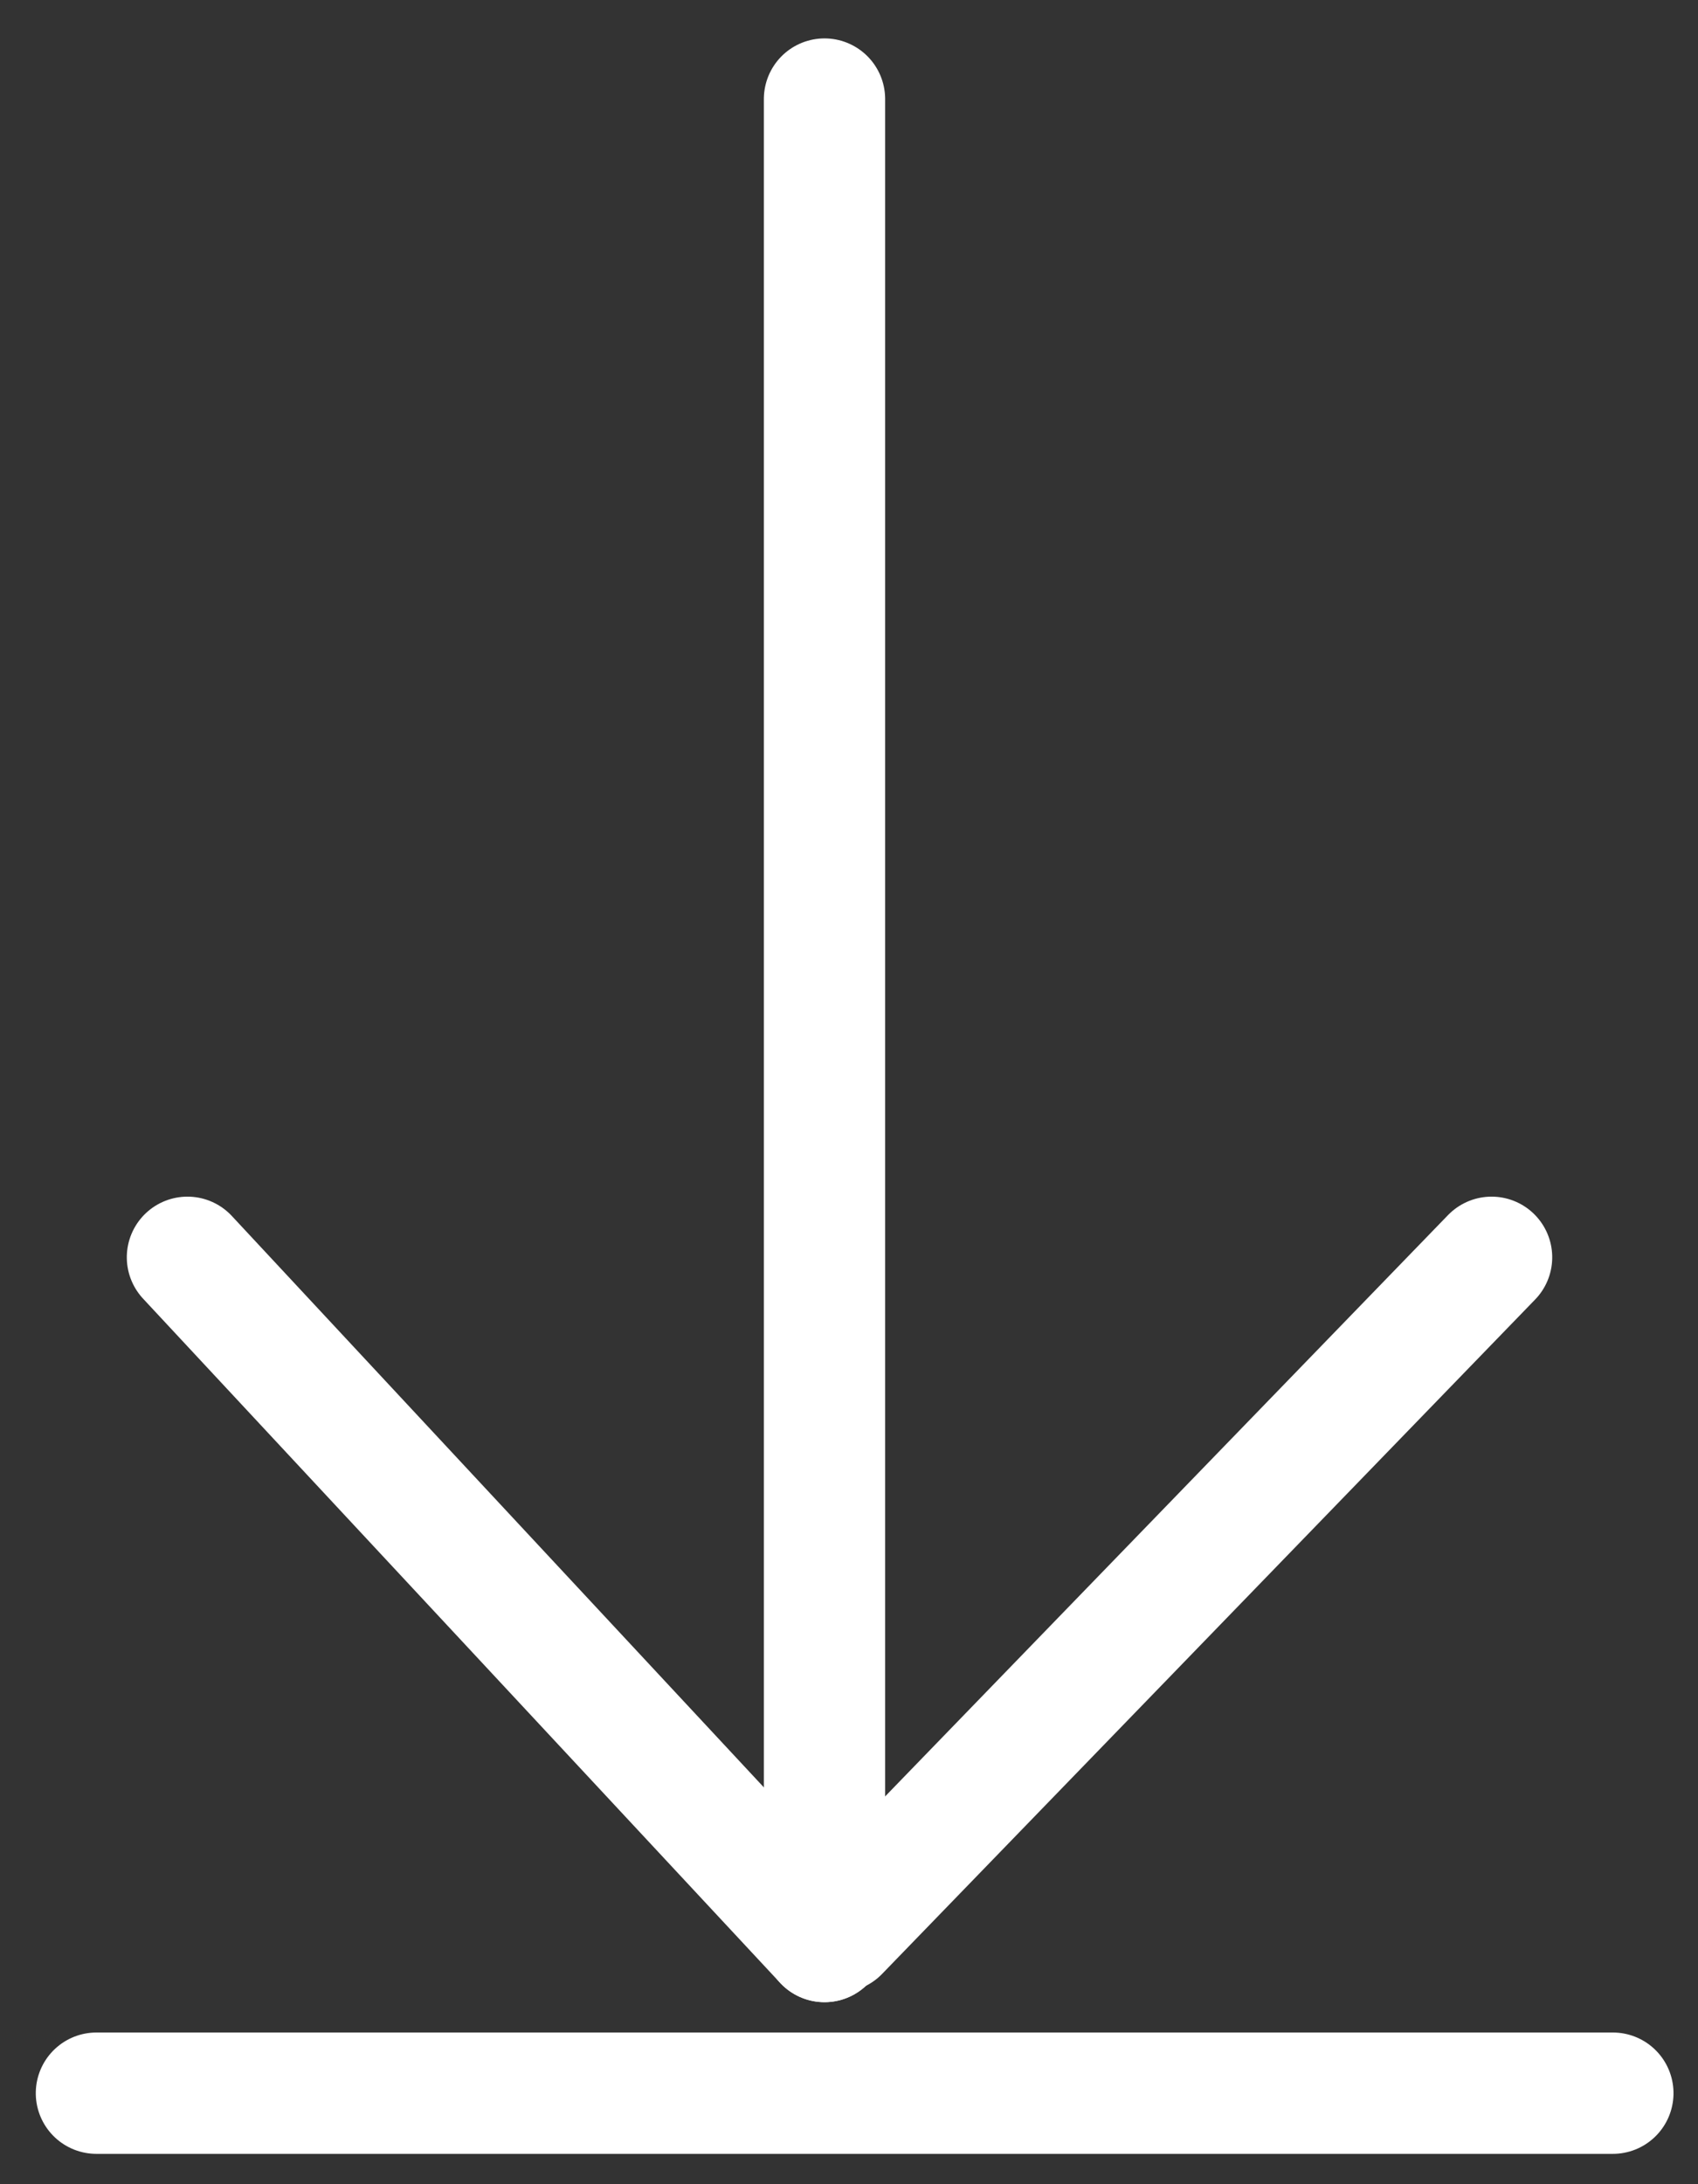
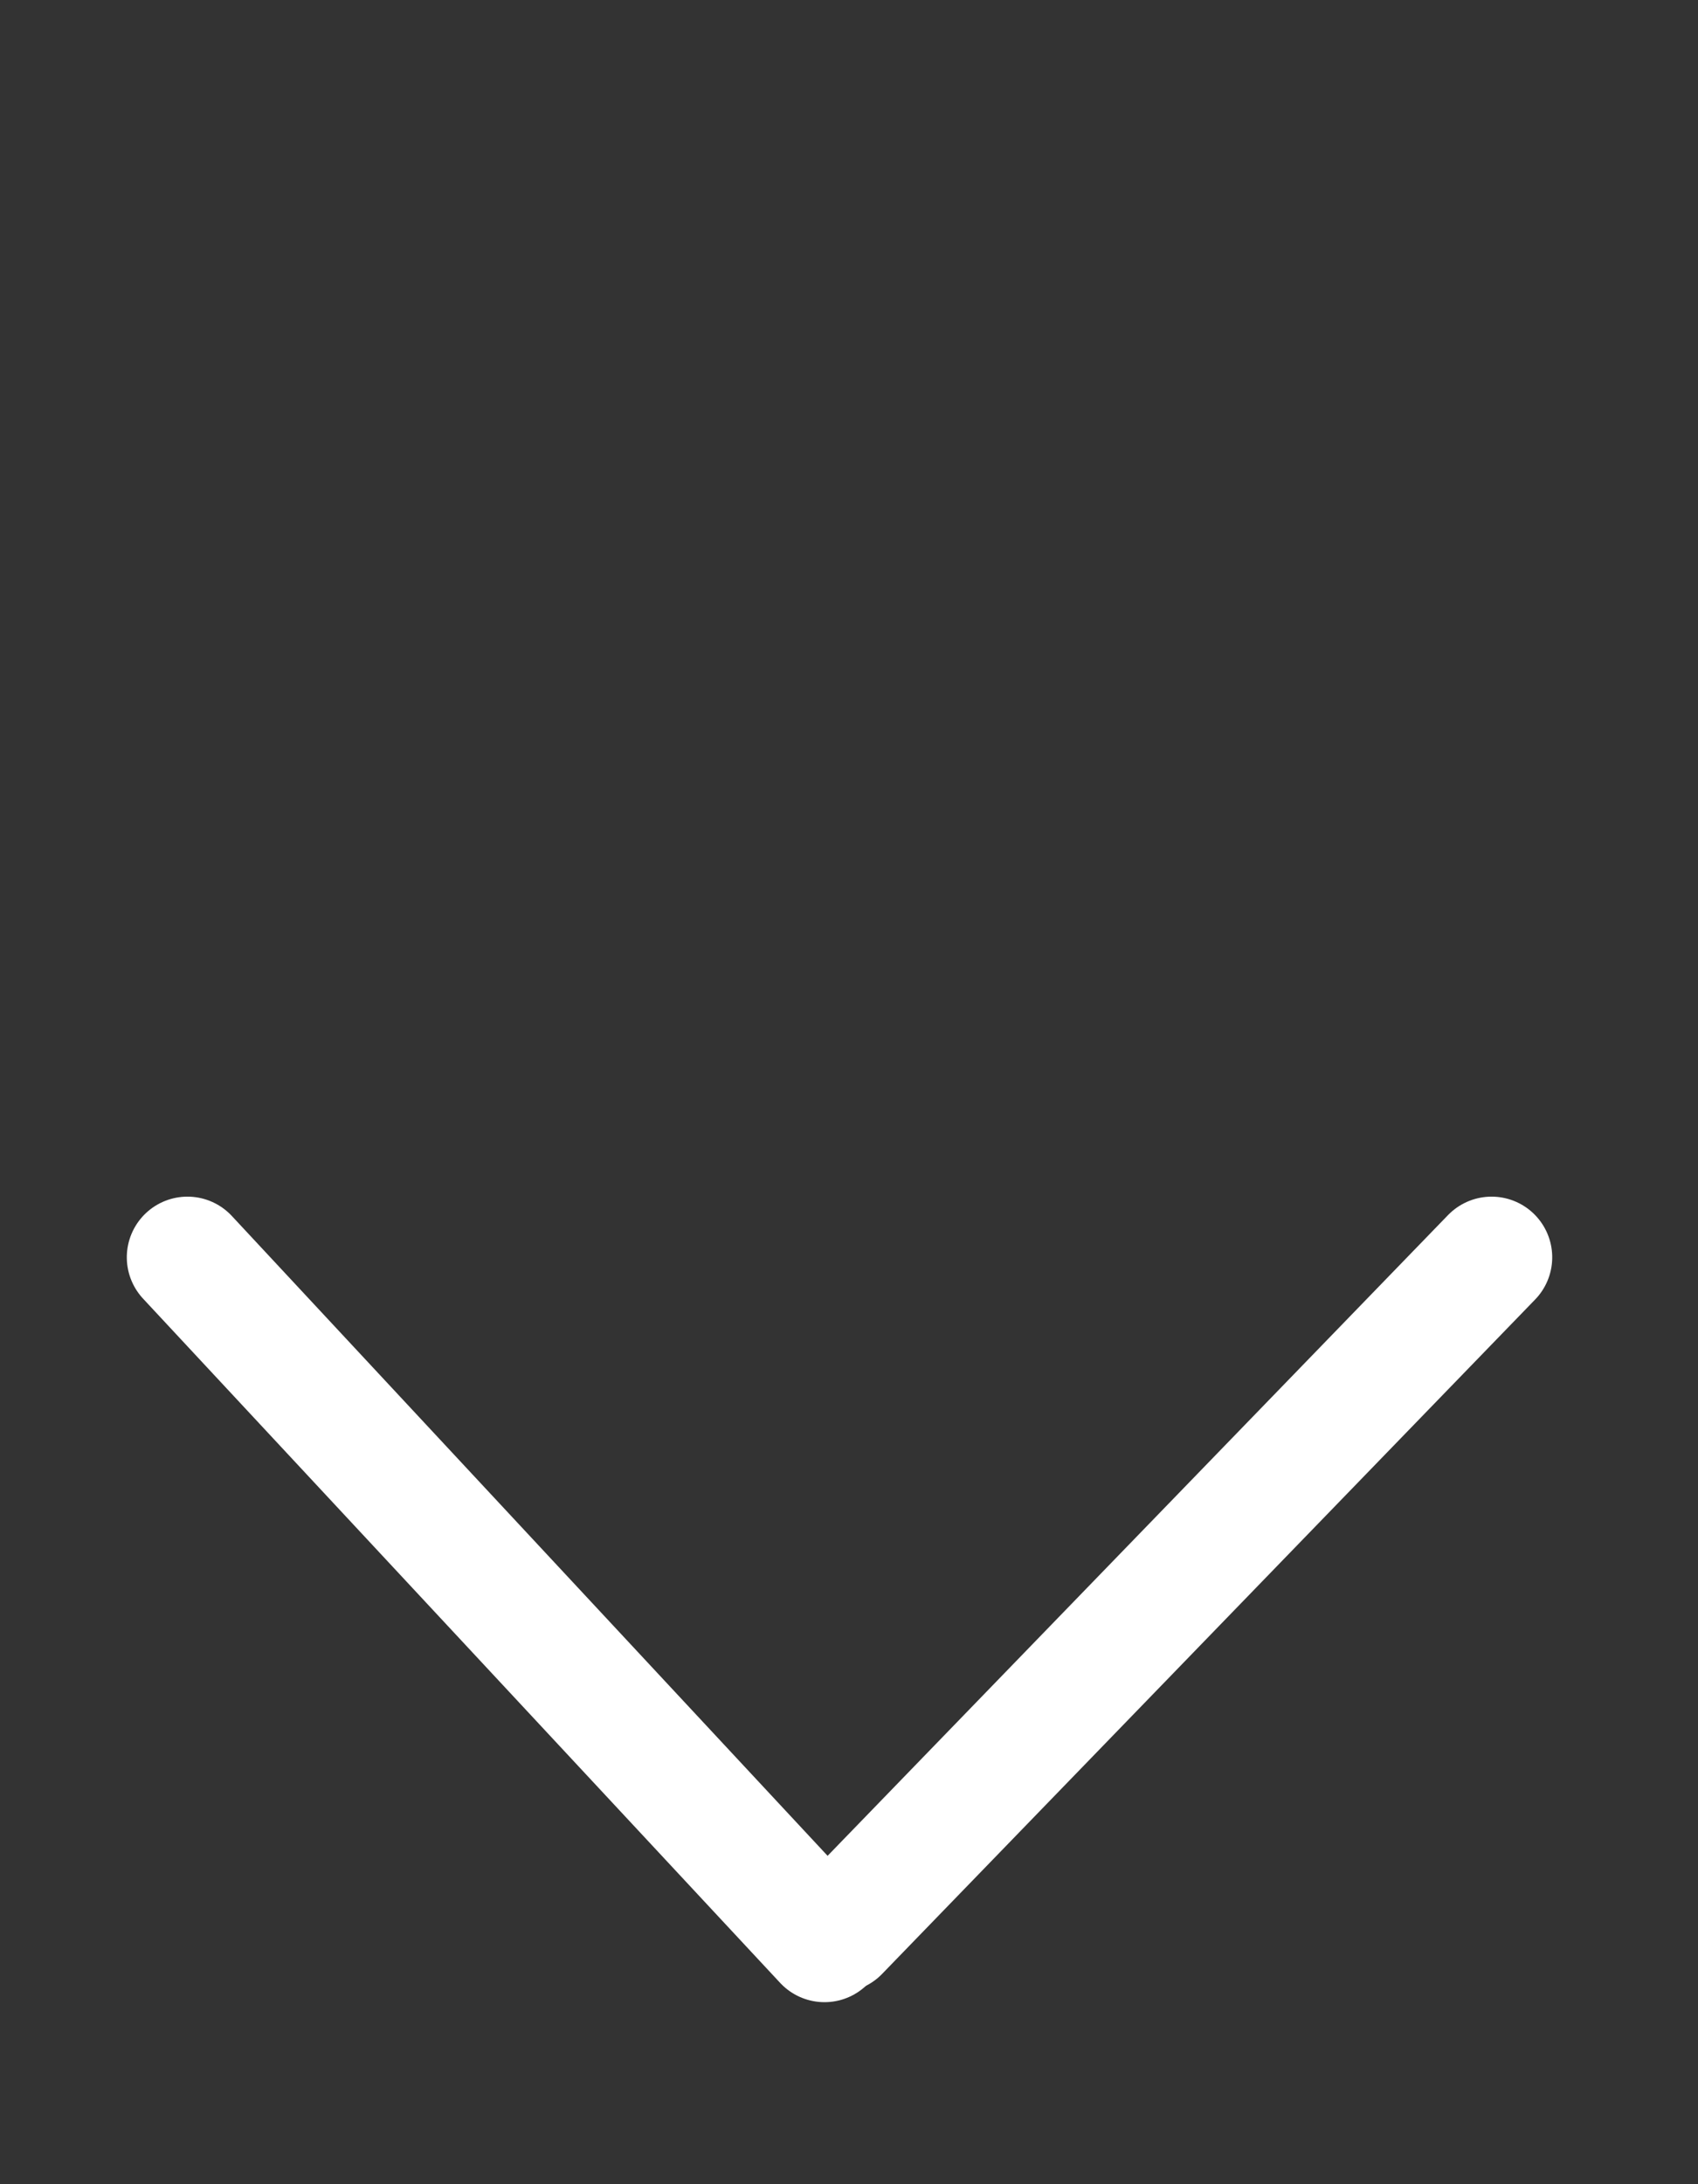
<svg xmlns="http://www.w3.org/2000/svg" width="28" height="36" viewBox="0 0 28 36" version="1.1">
  <rect x="0" y="0" width="28" height="36" fill="#333333" stroke="none" />
  <g id="Desktop" stroke="none" stroke-width="1" fill="none" fill-rule="evenodd" stroke-linecap="round" stroke-linejoin="round">
    <g id="Rezepte_detail_desktop" transform="translate(-327 -1250)" stroke="#FFF" stroke-width="2">
      <g id="bt" transform="translate(312 1239)">
        <g id="bt_download" transform="translate(0 1.367)">
          <g id="pfeil" transform="matrix(0 -1 -1 0 41.596 44.633)">
            <g id="Group-4" transform="translate(3 2)">
              <path id="Line-2" d="M0 11l11.277 10.505" />
              <path id="Line-2" transform="matrix(1 0 0 -1 0 10.768)" d="M.162 0l11.115 10.768" />
-               <path id="Line-2" d="M0 11h30.367" />
            </g>
-             <path id="Line-2" d="M.5 25.006V0" />
          </g>
        </g>
      </g>
    </g>
  </g>
</svg>